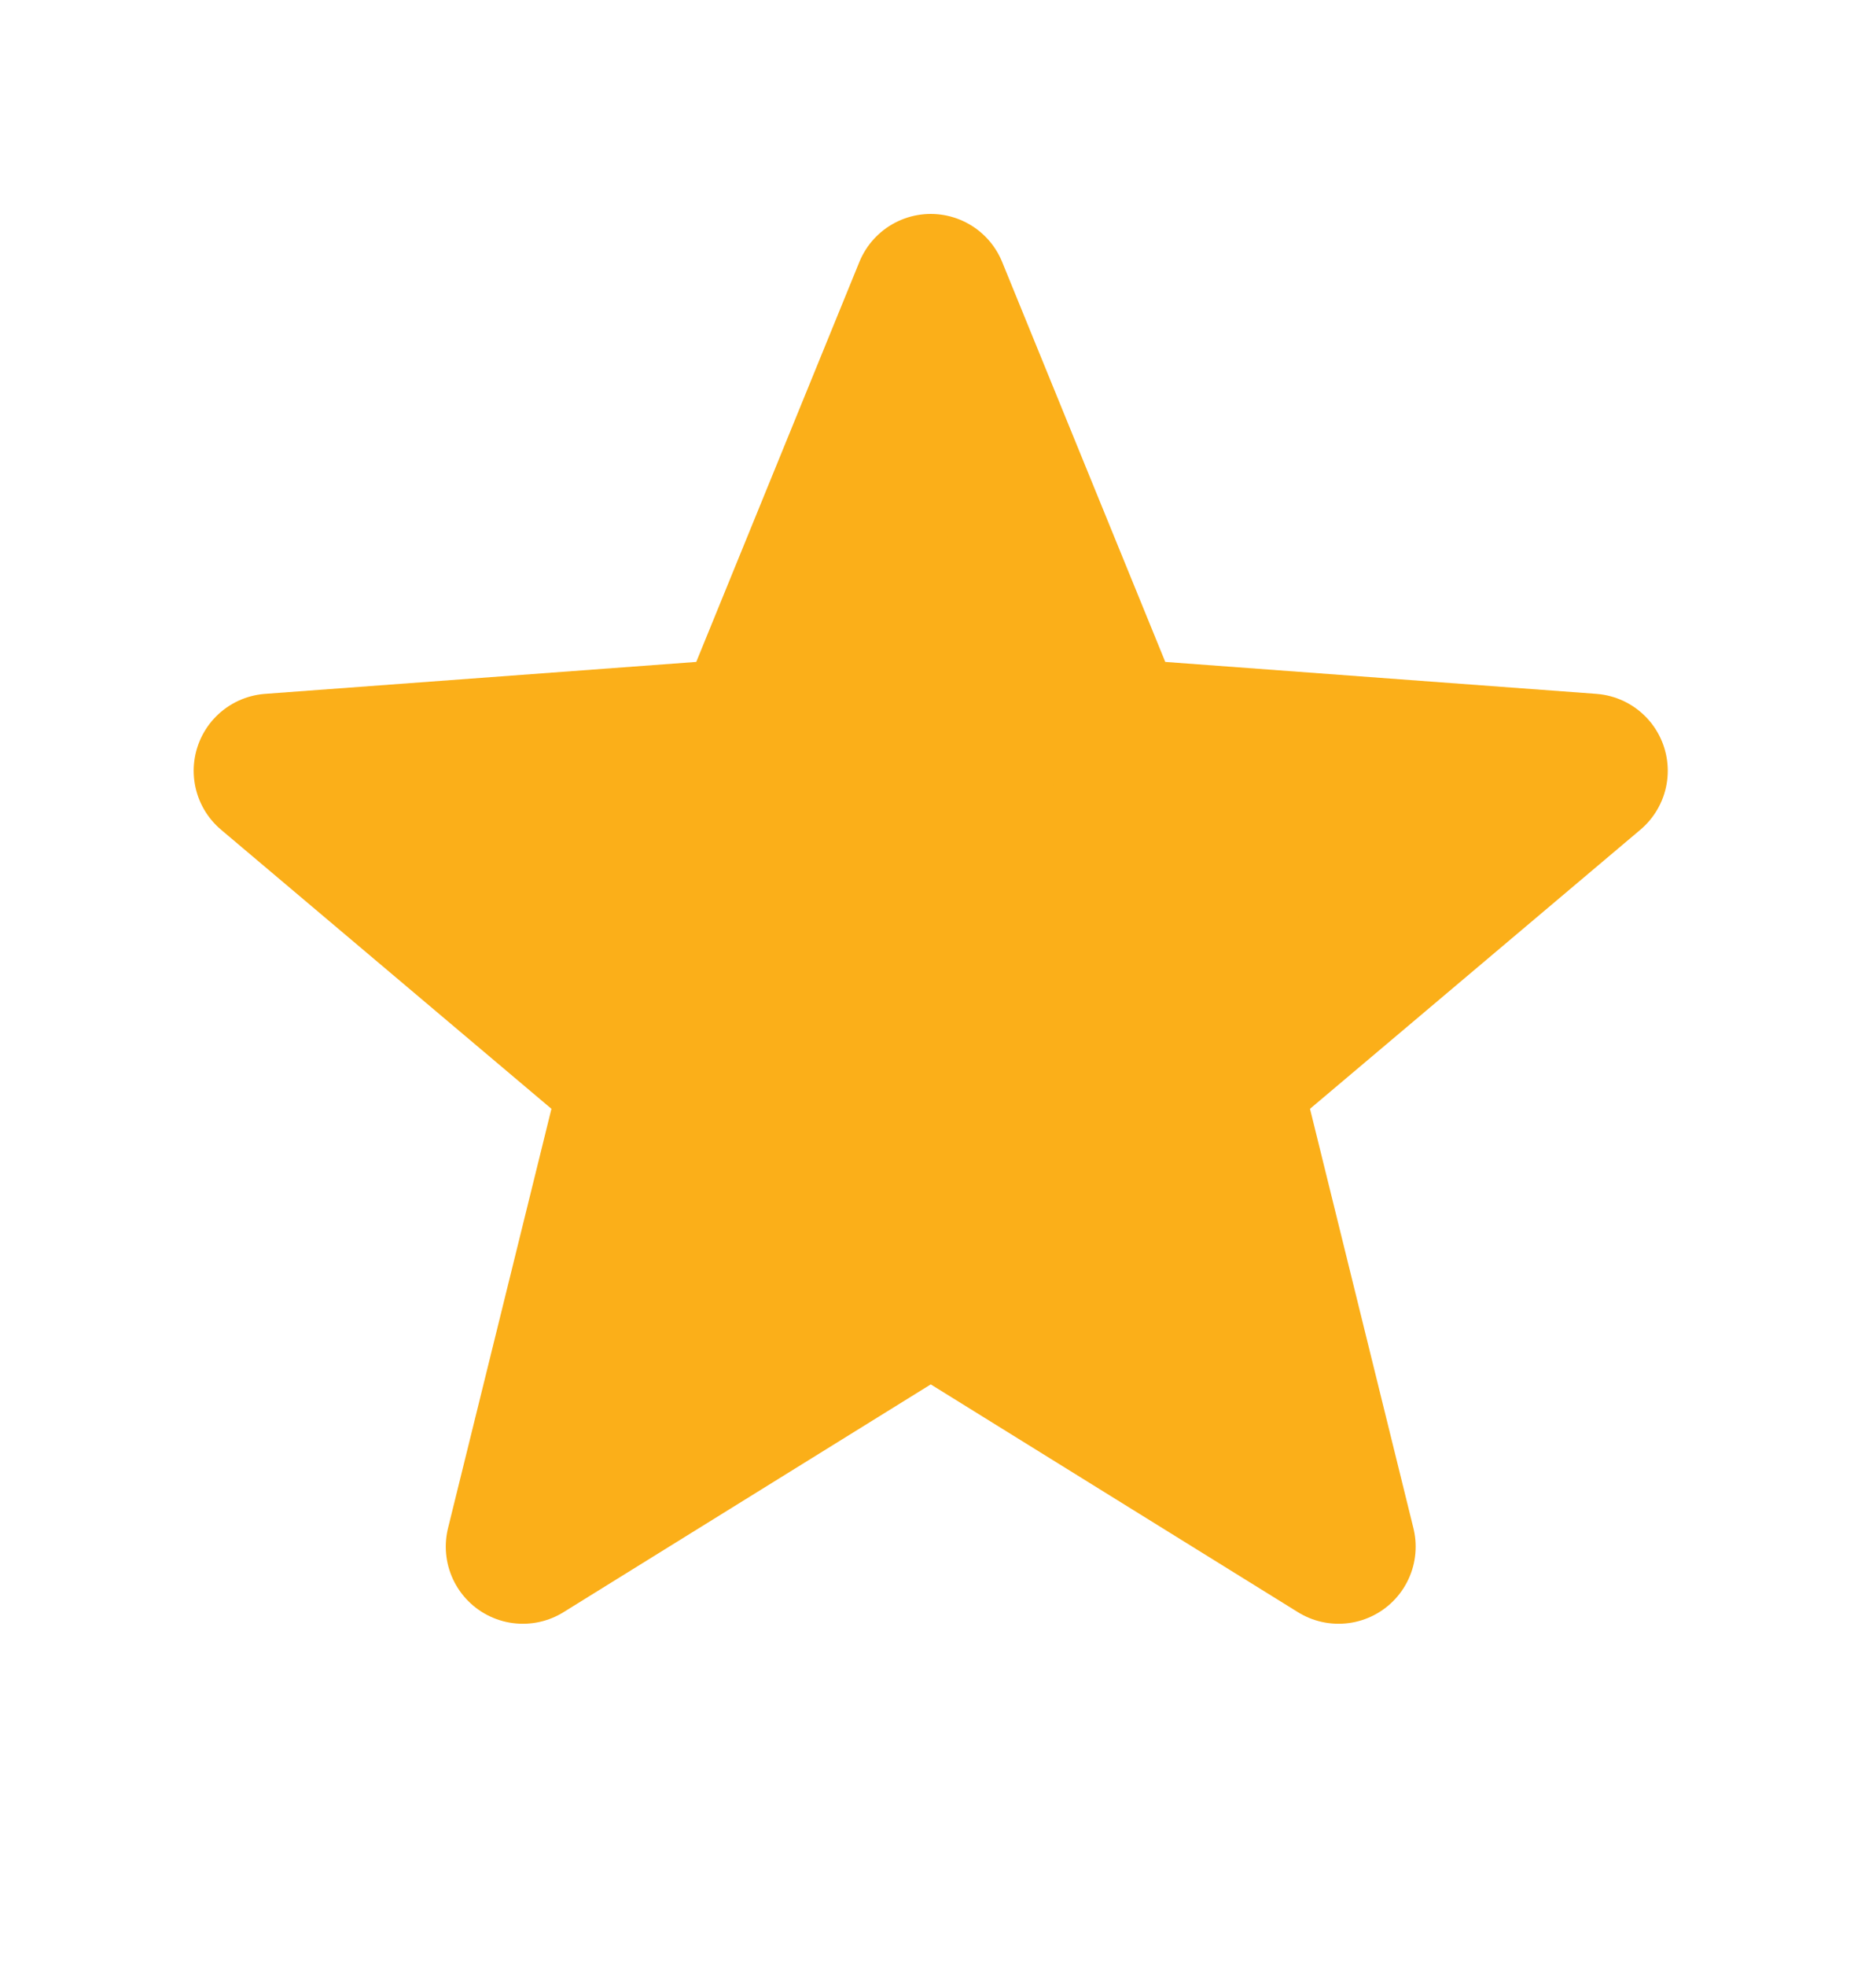
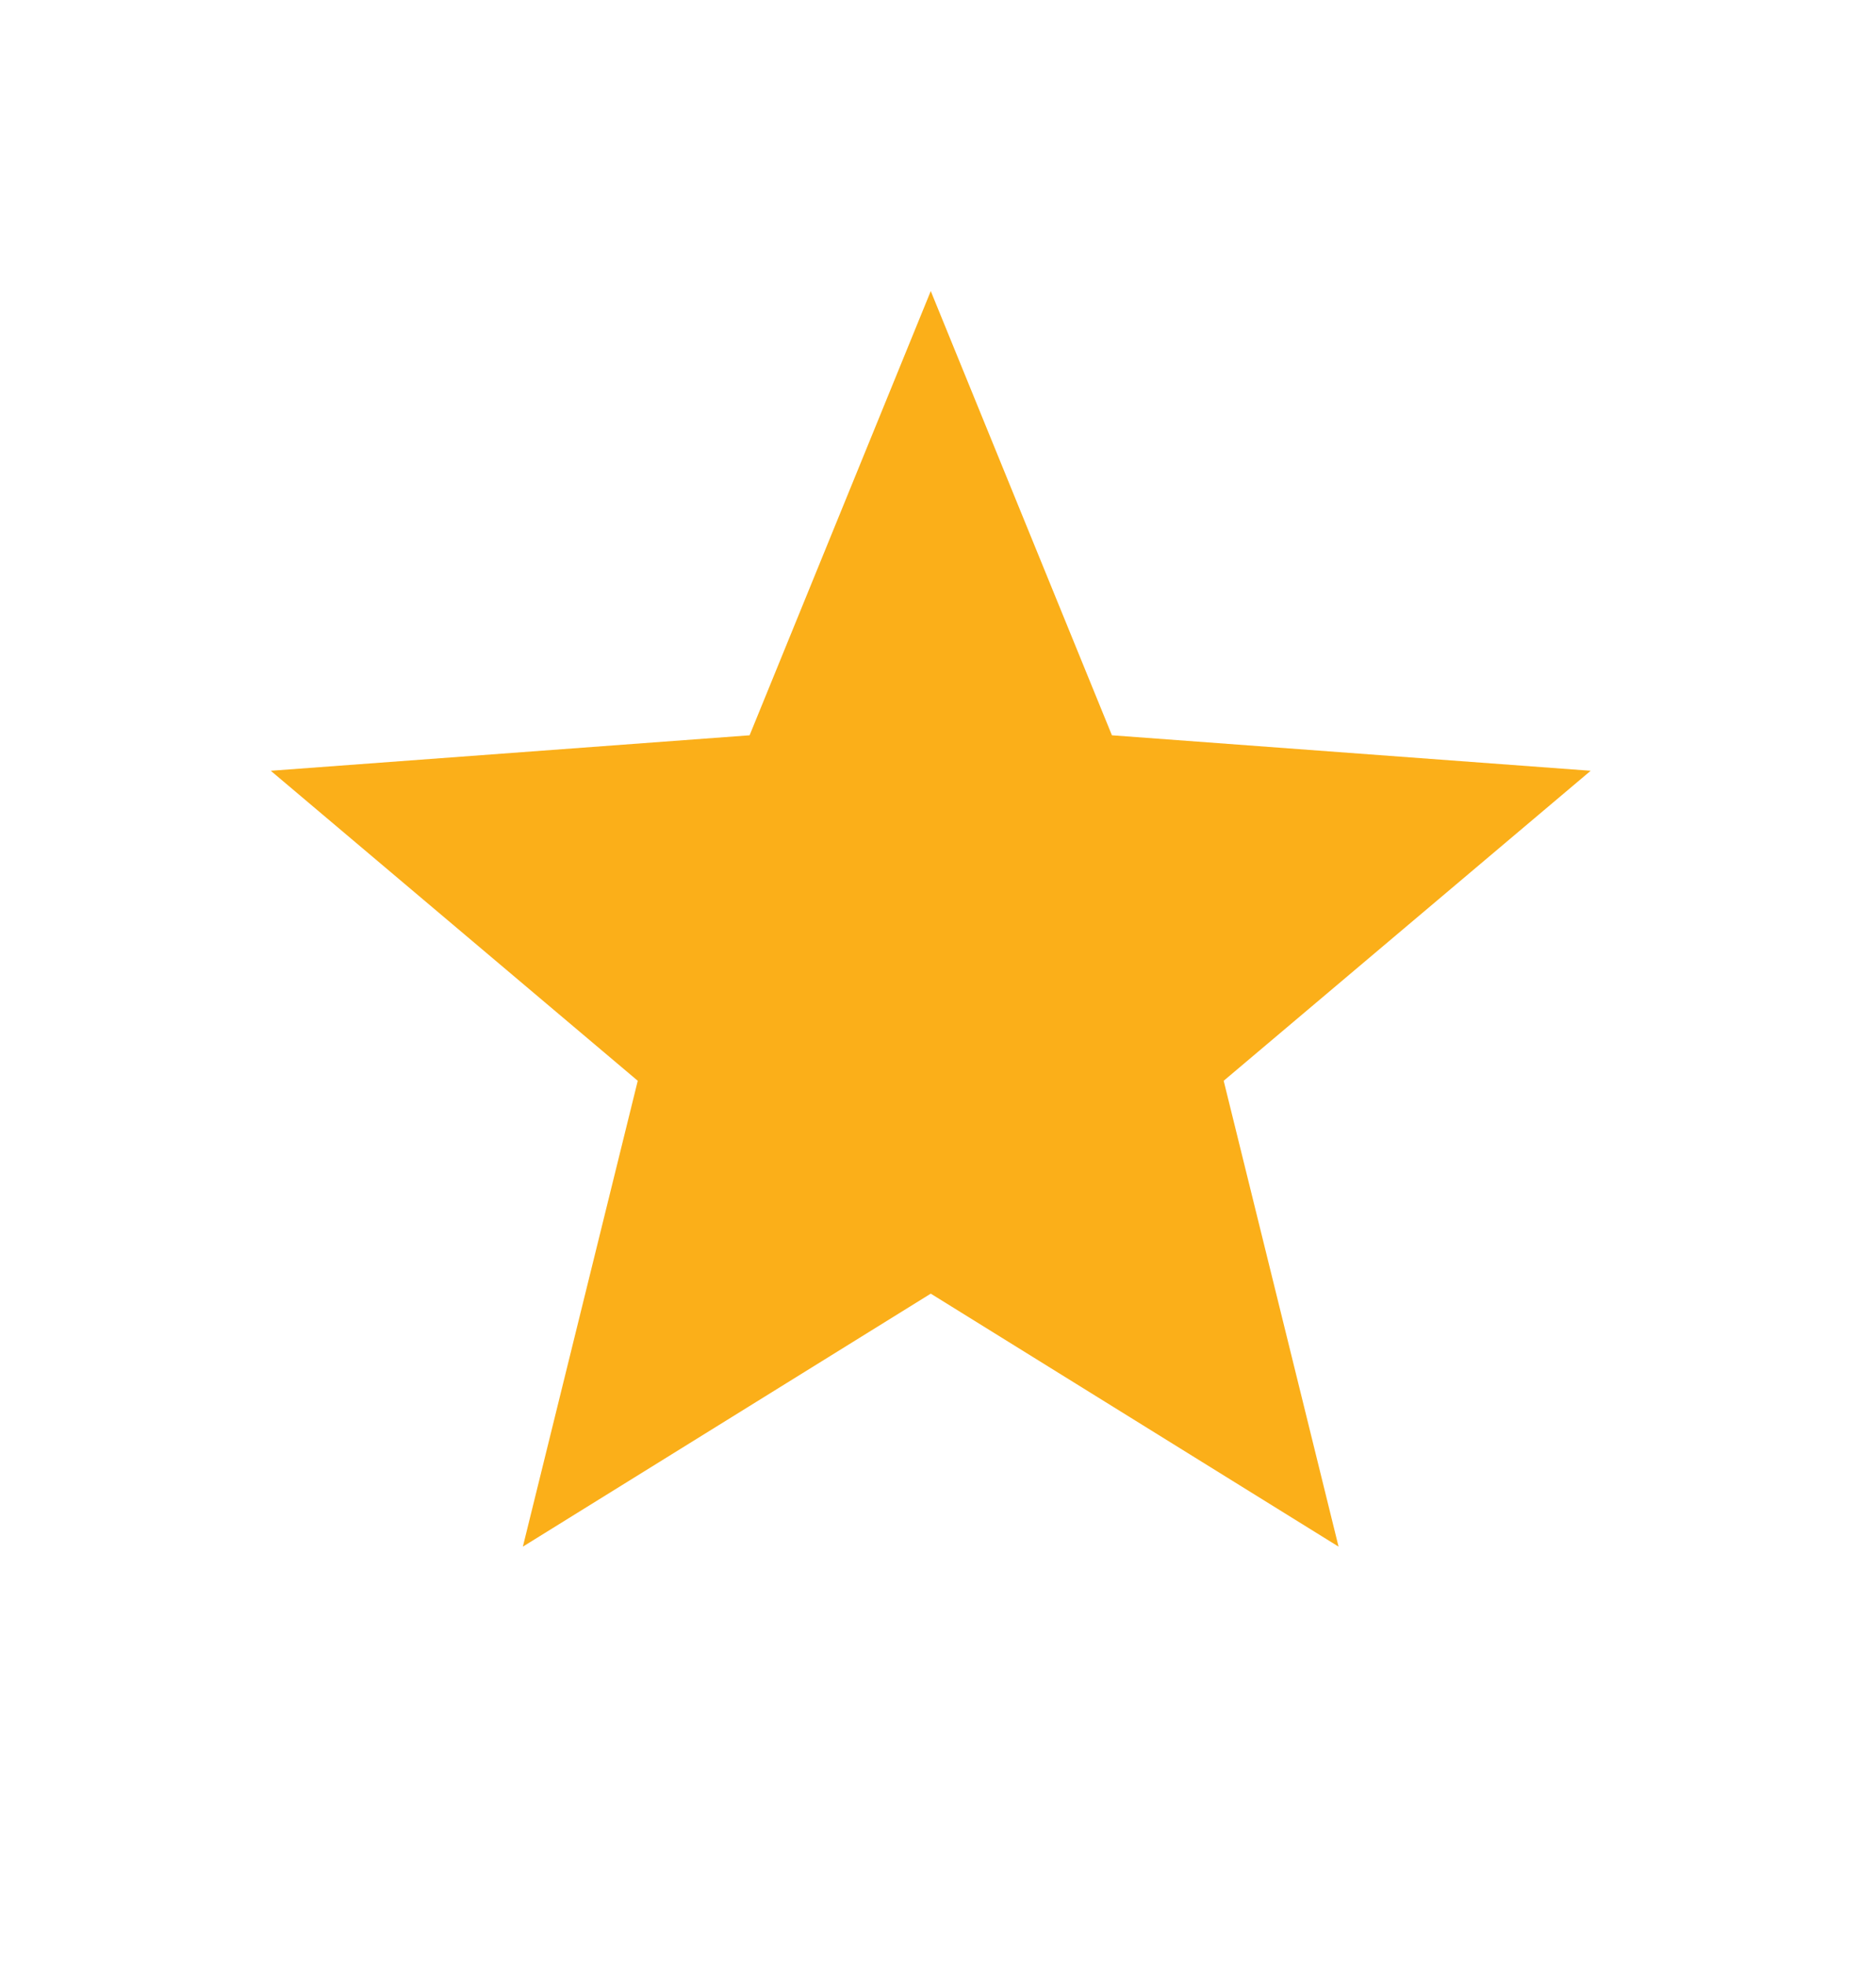
<svg xmlns="http://www.w3.org/2000/svg" width="21" height="22" viewBox="0 0 21 22" fill="none">
  <path d="M10.419 3.257L12.447 8.228L17.806 8.625L13.698 12.094L14.984 17.307L10.419 14.476L5.853 17.307L7.139 12.094L3.031 8.625L8.391 8.228L10.419 3.257Z" fill="#FBAF19" />
-   <path d="M10.419 3.257L8.391 8.228L3.031 8.625L7.139 12.094L5.853 17.307L10.419 14.476M10.419 3.257L12.447 8.228L17.806 8.625L13.698 12.094L14.984 17.307L10.419 14.476" stroke="#FBAF19" stroke-width="1.726" stroke-linecap="round" stroke-linejoin="round" />
</svg>